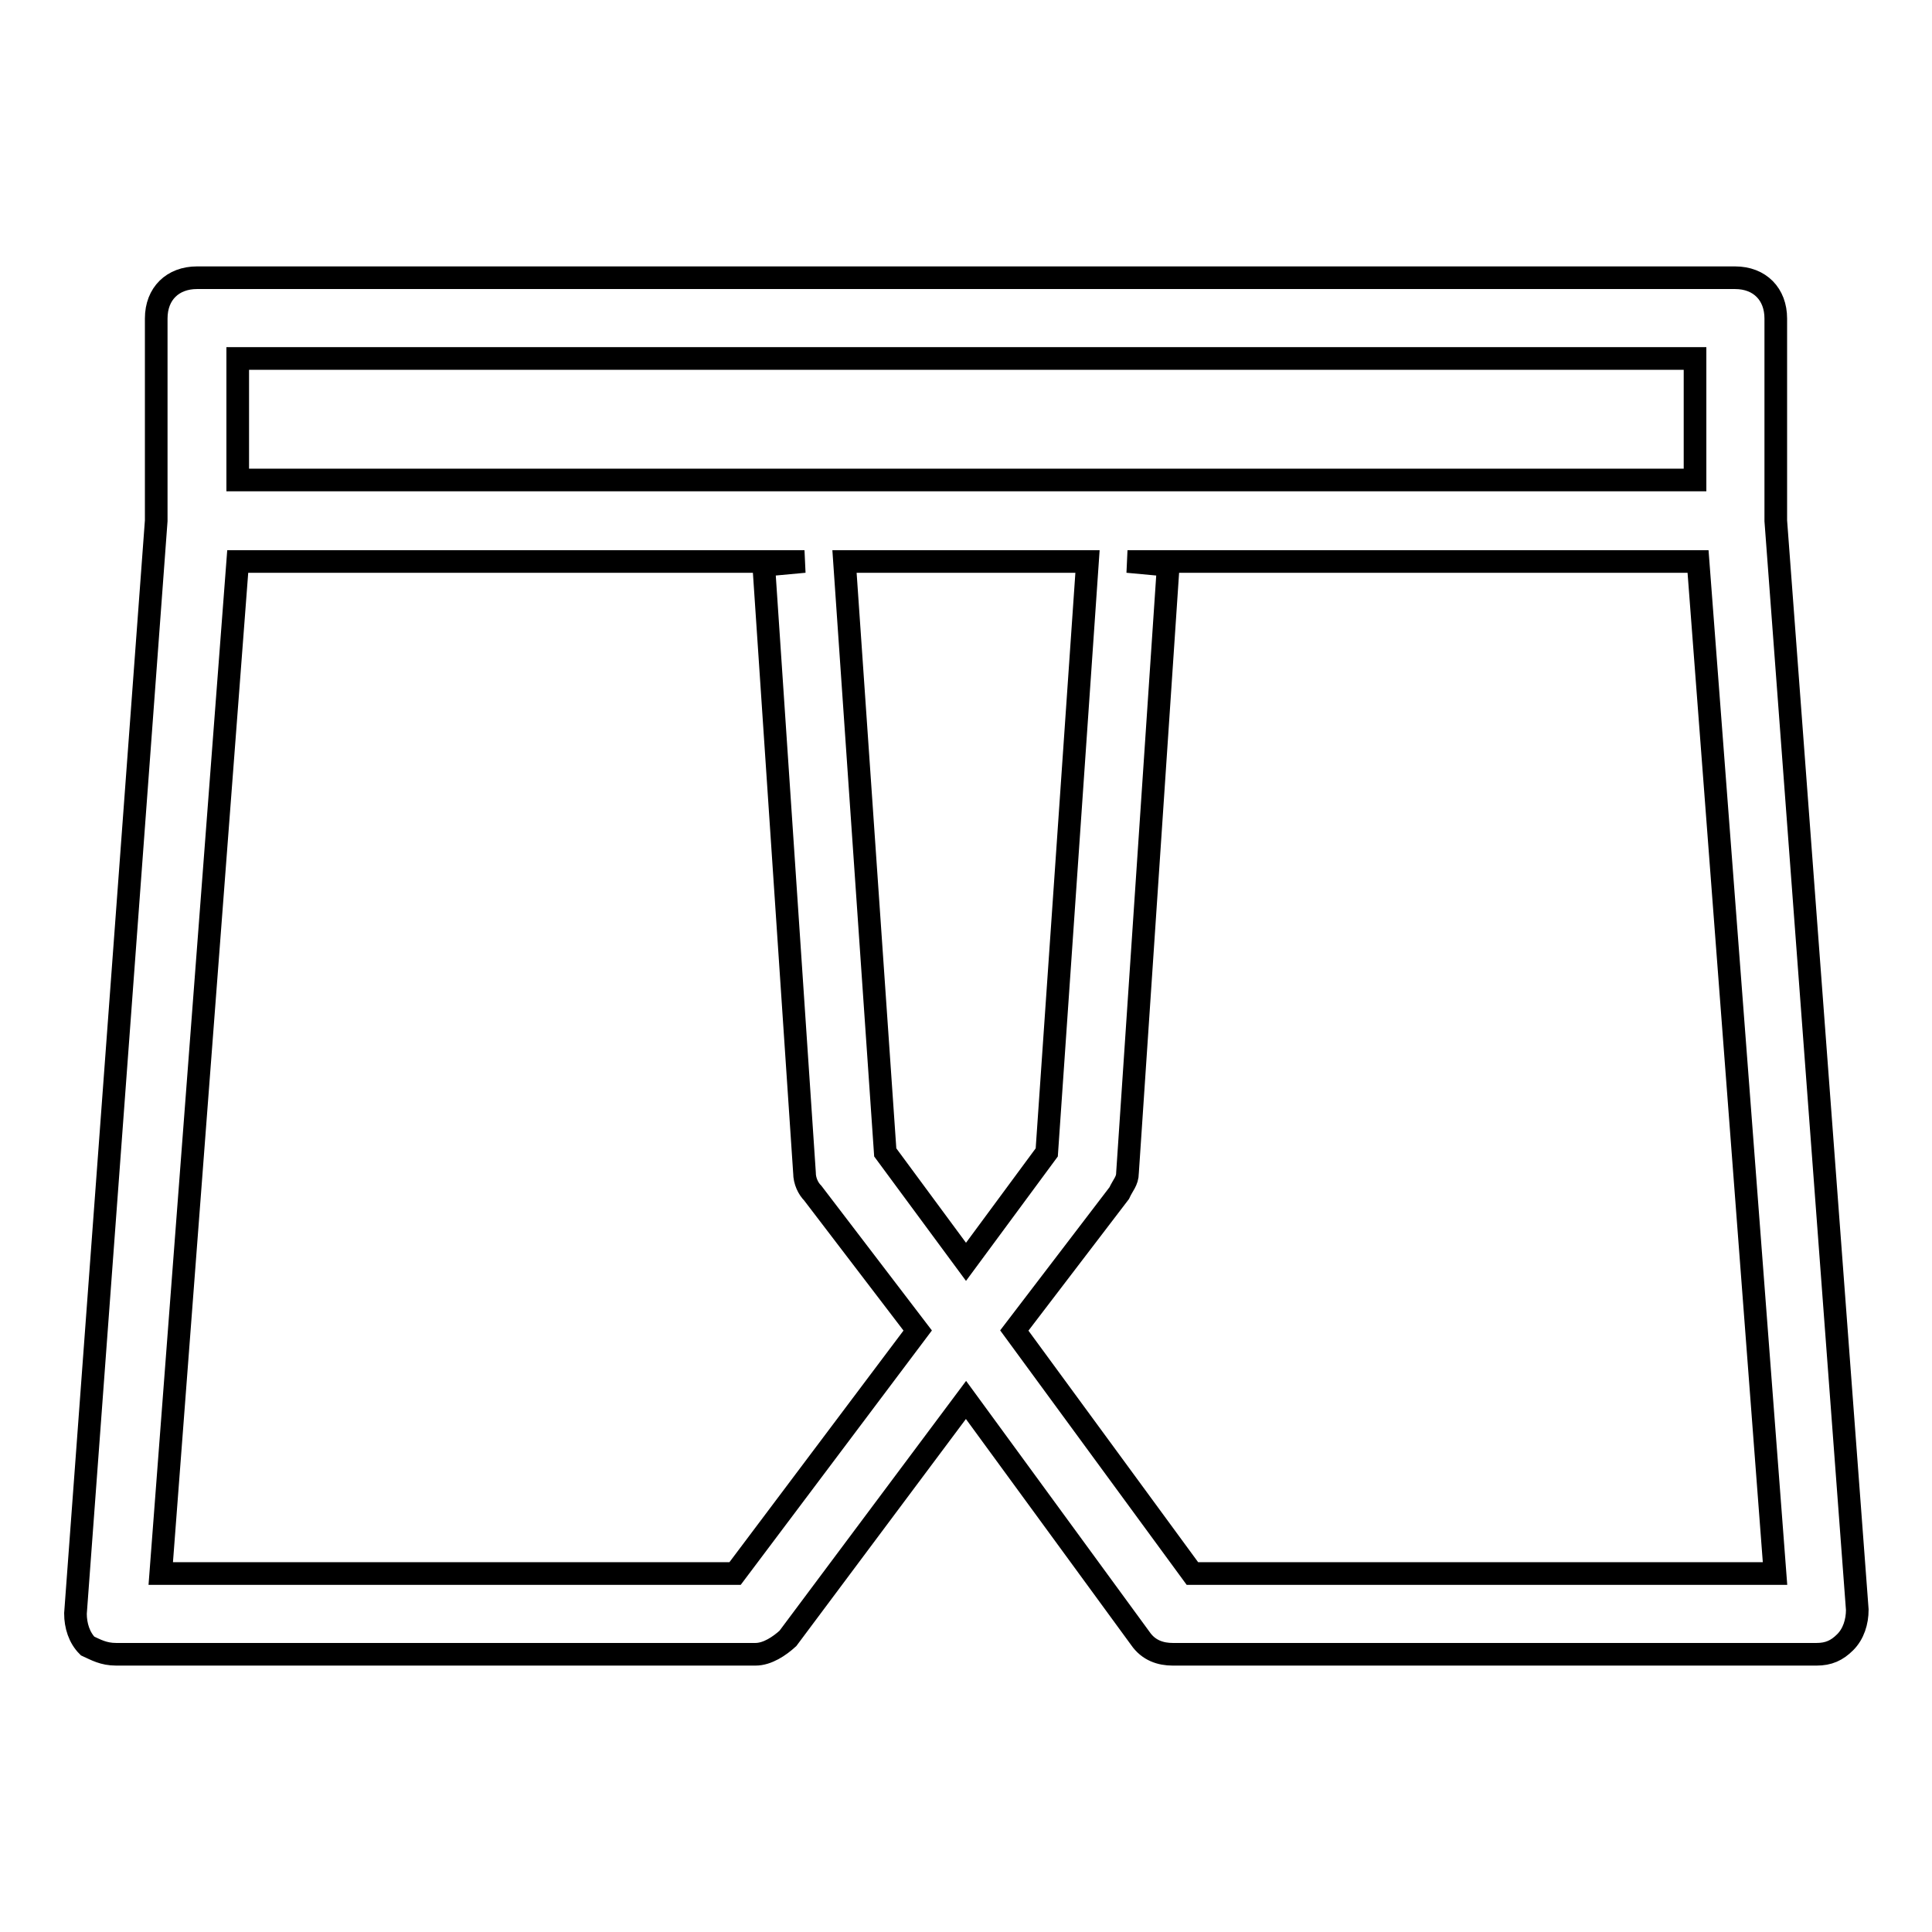
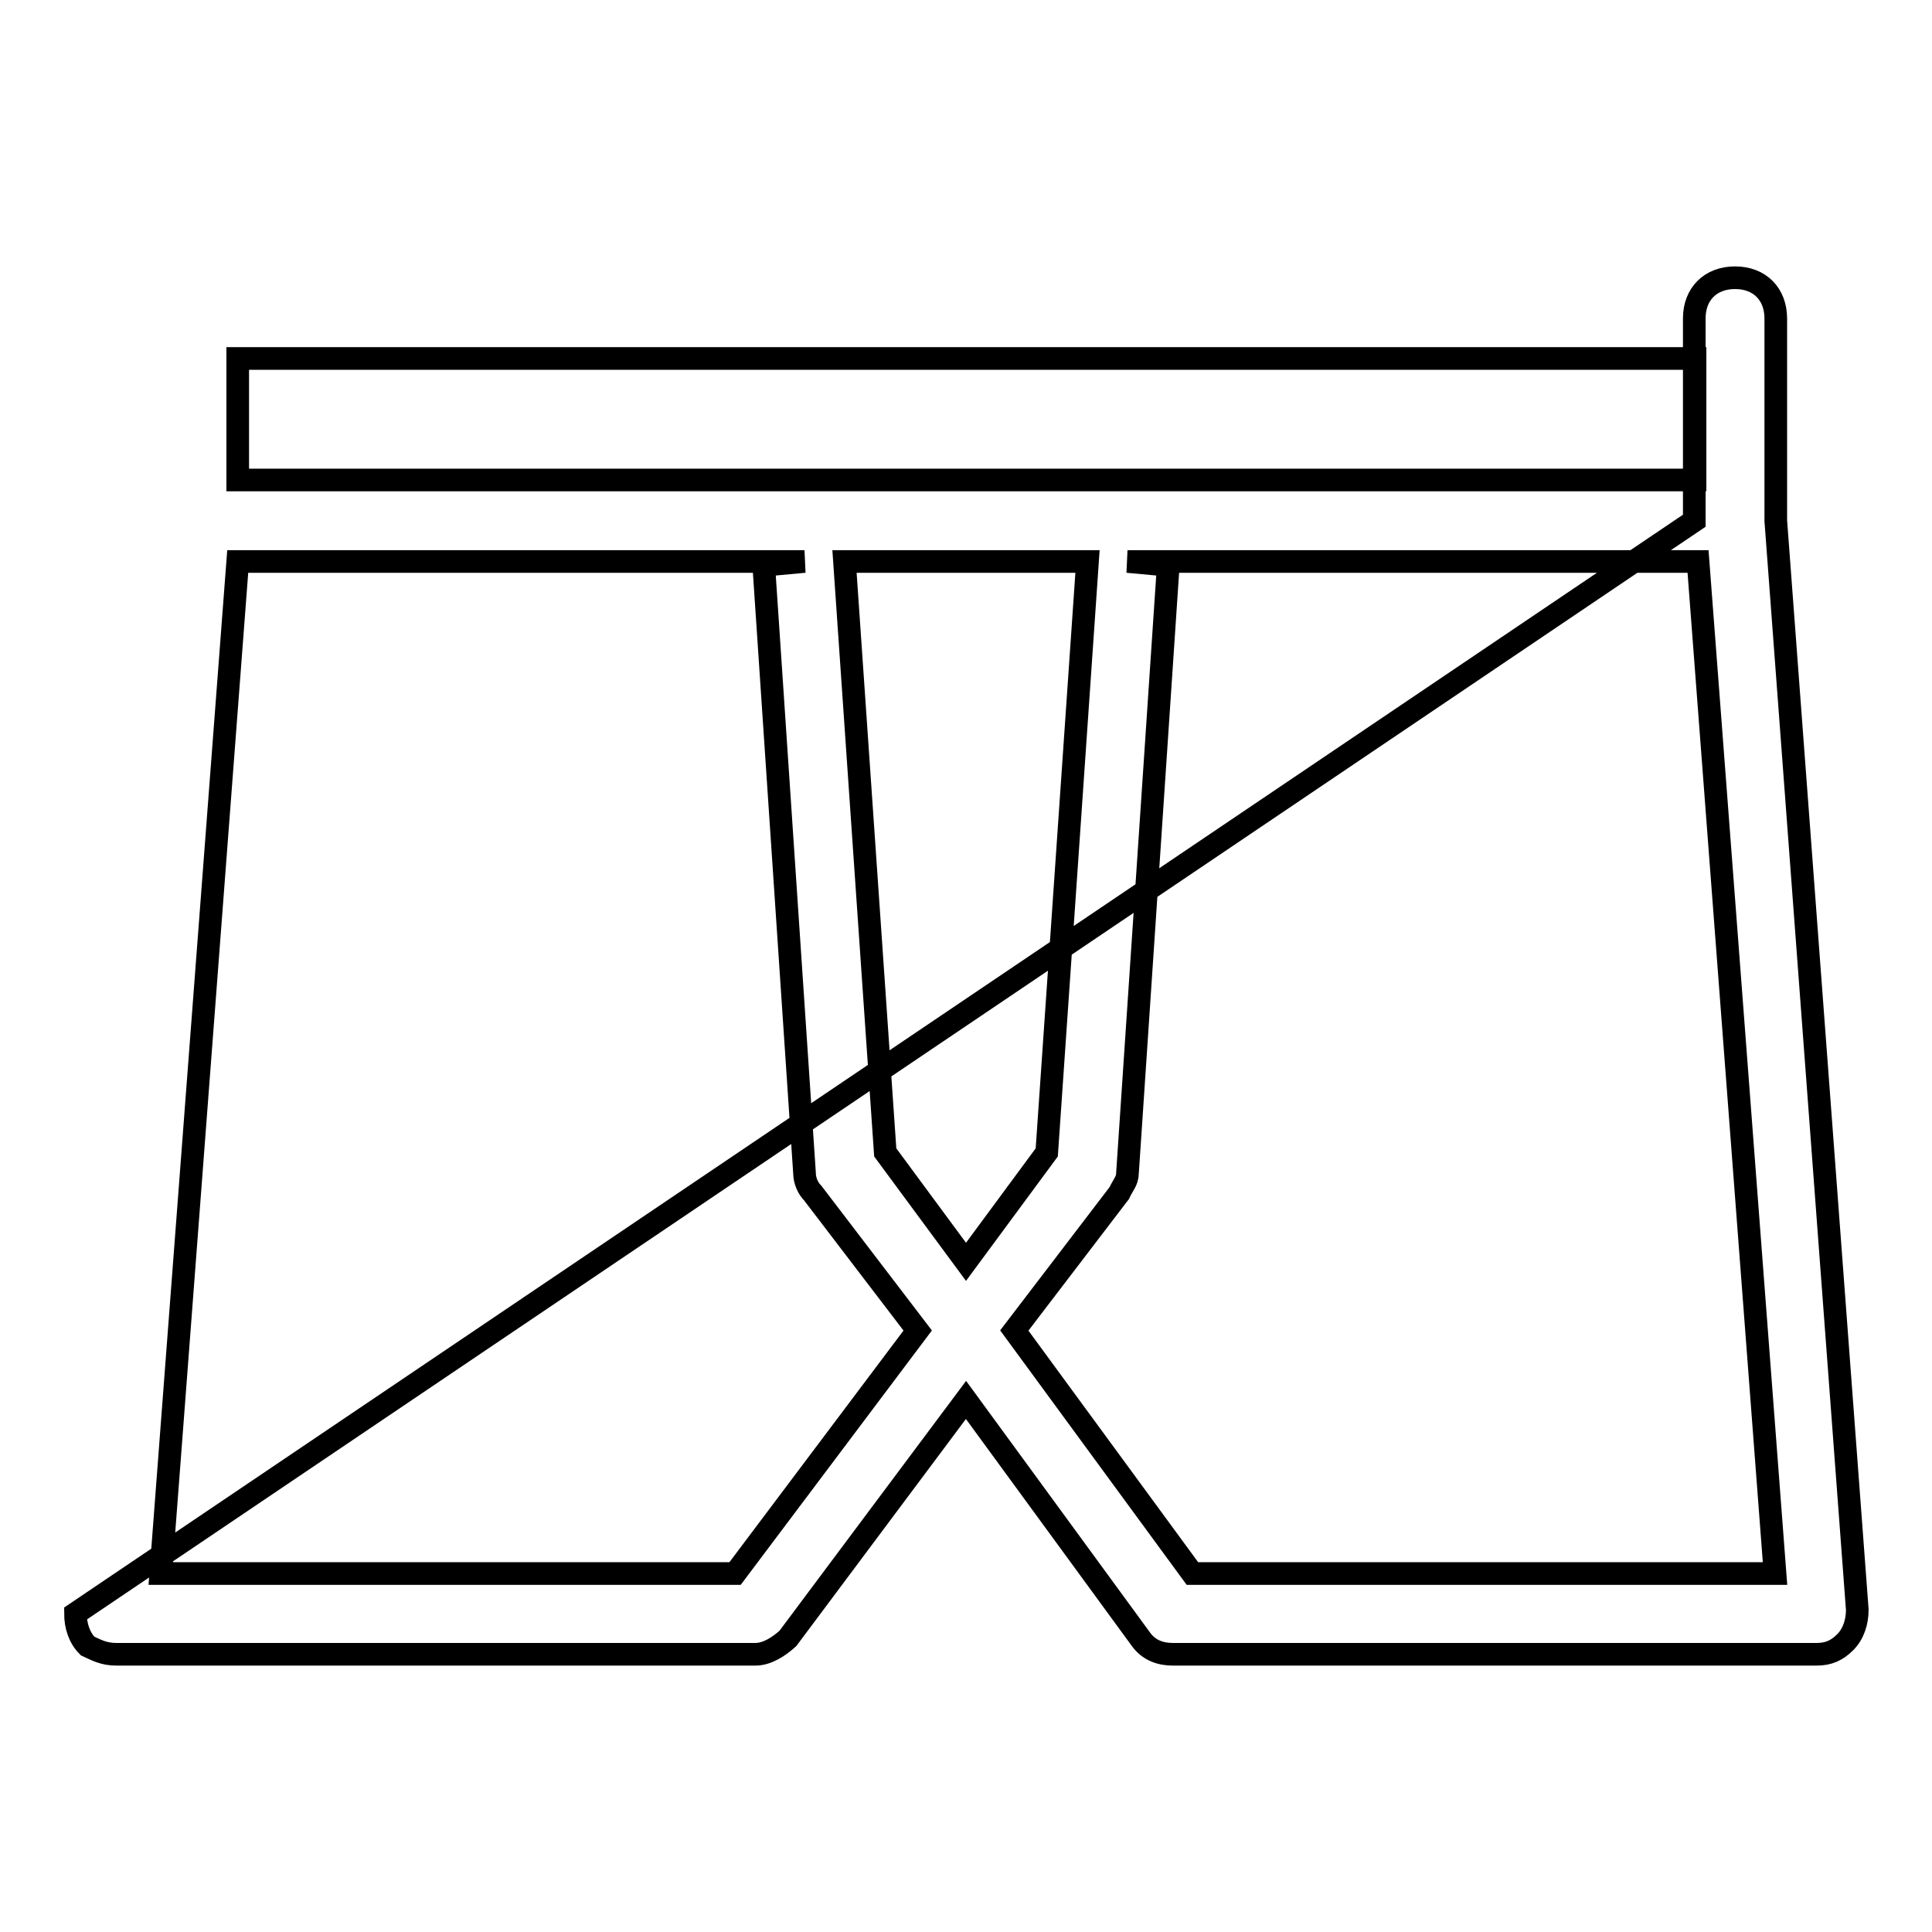
<svg xmlns="http://www.w3.org/2000/svg" version="1.1" x="0px" y="0px" viewBox="0 0 256 256" enable-background="new 0 0 256 256" xml:space="preserve">
  <g>
-     <path stroke-width="3" fill-opacity="0" stroke="#000000" d="M235.3,69V42.2c0-3.2-2.1-5.4-5.4-5.4H26.1c-3.2,0-5.4,2.1-5.4,5.4V69L10,213.8c0,1.6,0.5,3.2,1.6,4.3 c1.1,0.5,2.1,1.1,3.8,1.1h84.7c1.6,0,3.2-1.1,4.3-2.1l23.6-31.6l23.1,31.6c1.1,1.6,2.7,2.1,4.3,2.1h85.3c1.6,0,2.7-0.5,3.8-1.6 s1.6-2.7,1.6-4.3L235.3,69z M31.5,47.5h193.1v16.1H31.5V47.5z M128,167.2l-10.7-14.5l-5.4-78.3h32.2l-5.4,78.3L128,167.2L128,167.2 z M97.4,208.5H21.3L31.5,74.4h75.1l-5.4,0.5l5.4,80.5c0,1.1,0.5,2.1,1.1,2.7l13.9,18.2L97.4,208.5z M158,208.5l-23.6-32.2 l13.9-18.2c0.5-1.1,1.1-1.6,1.1-2.7l5.4-80.5l-5.4-0.5h75.6l10.2,134.1H158z" />
+     <path stroke-width="3" fill-opacity="0" stroke="#000000" d="M235.3,69V42.2c0-3.2-2.1-5.4-5.4-5.4c-3.2,0-5.4,2.1-5.4,5.4V69L10,213.8c0,1.6,0.5,3.2,1.6,4.3 c1.1,0.5,2.1,1.1,3.8,1.1h84.7c1.6,0,3.2-1.1,4.3-2.1l23.6-31.6l23.1,31.6c1.1,1.6,2.7,2.1,4.3,2.1h85.3c1.6,0,2.7-0.5,3.8-1.6 s1.6-2.7,1.6-4.3L235.3,69z M31.5,47.5h193.1v16.1H31.5V47.5z M128,167.2l-10.7-14.5l-5.4-78.3h32.2l-5.4,78.3L128,167.2L128,167.2 z M97.4,208.5H21.3L31.5,74.4h75.1l-5.4,0.5l5.4,80.5c0,1.1,0.5,2.1,1.1,2.7l13.9,18.2L97.4,208.5z M158,208.5l-23.6-32.2 l13.9-18.2c0.5-1.1,1.1-1.6,1.1-2.7l5.4-80.5l-5.4-0.5h75.6l10.2,134.1H158z" />
  </g>
</svg>